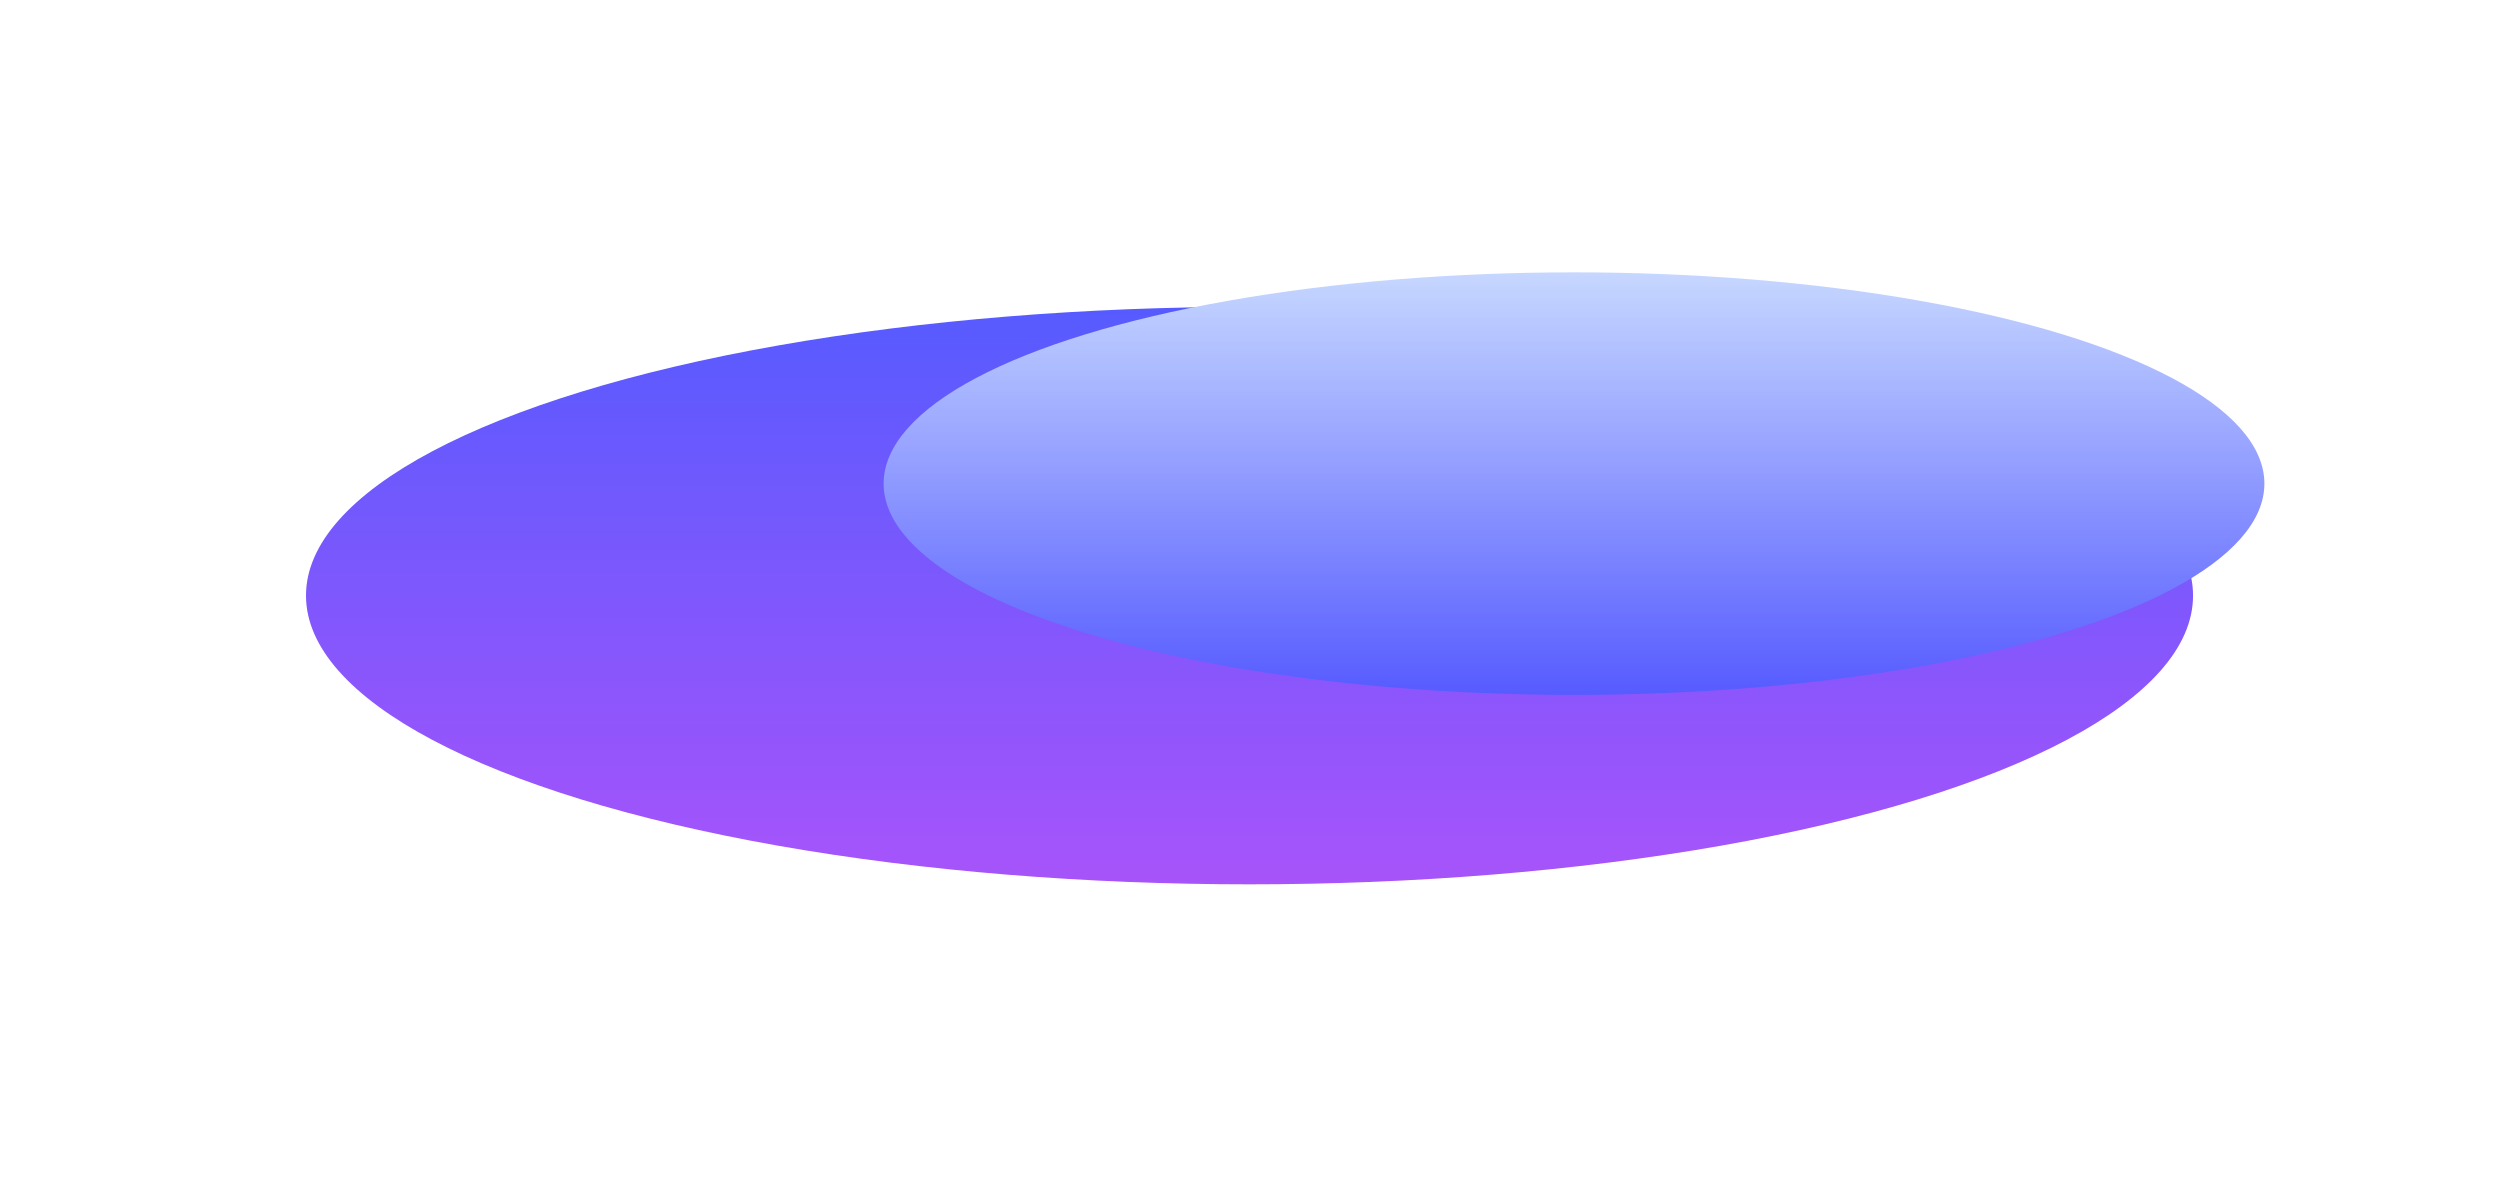
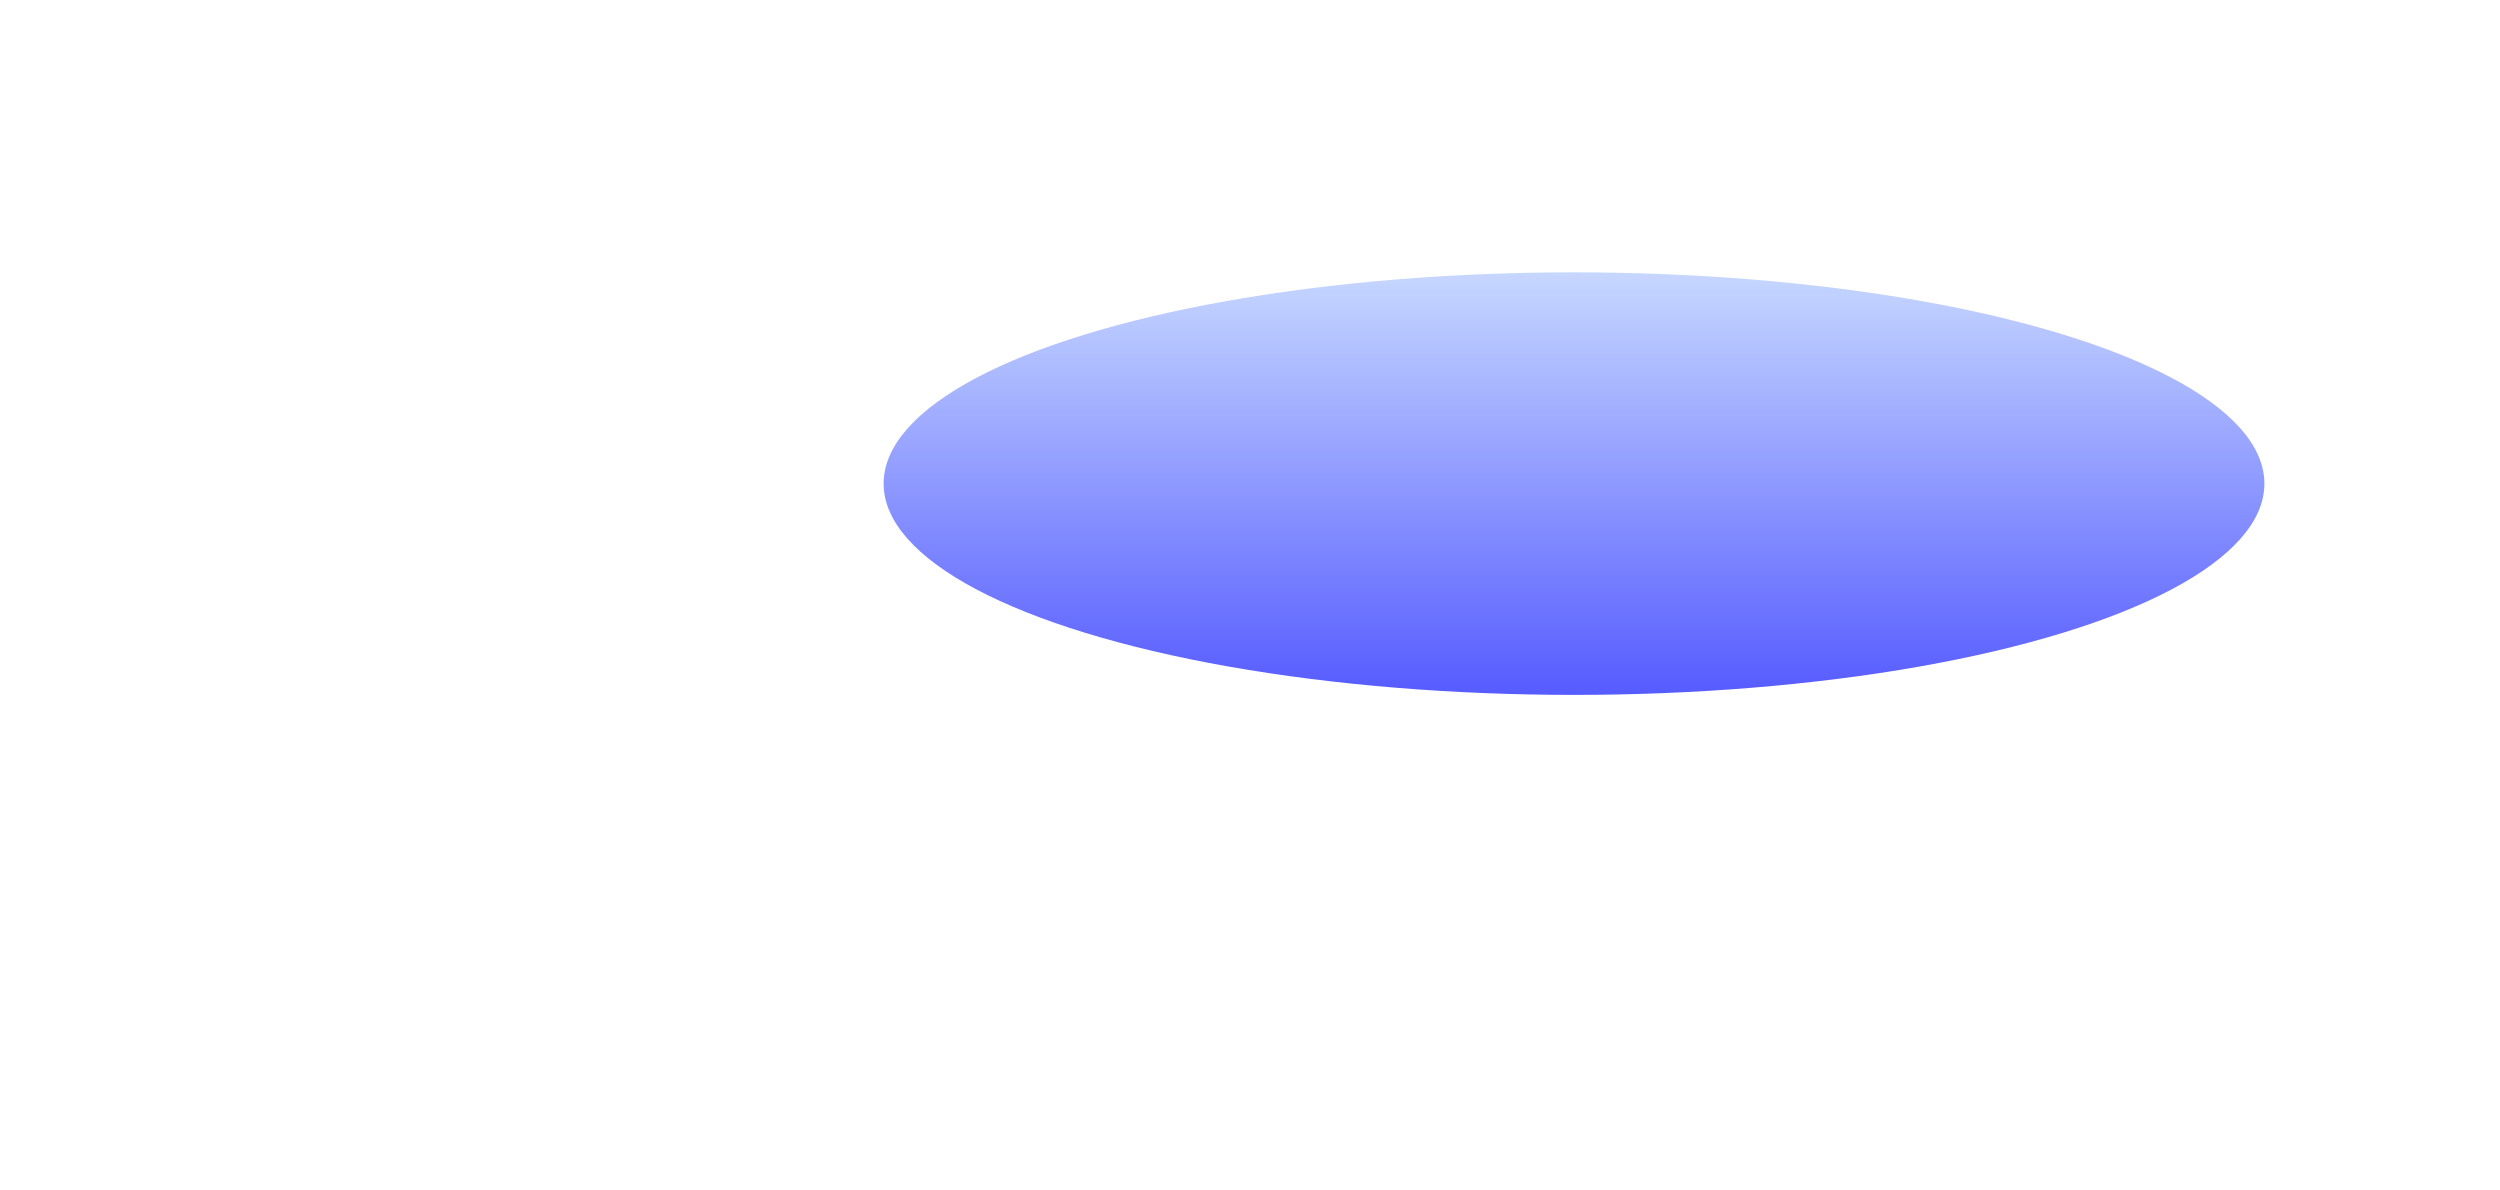
<svg xmlns="http://www.w3.org/2000/svg" fill="none" height="100%" overflow="visible" preserveAspectRatio="none" style="display: block;" viewBox="0 0 1634 778" width="100%">
  <g id="Gradient" opacity="0.8">
    <g filter="url(#filter0_f_0_27855)" id="Eclipse">
-       <ellipse cx="816.686" cy="389.277" fill="url(#paint0_linear_0_27855)" rx="616.686" ry="188.723" />
-     </g>
+       </g>
    <g filter="url(#filter1_f_0_27855)" id="Planet">
      <ellipse cx="1028.77" cy="316.09" fill="url(#paint1_linear_0_27855)" rx="451.234" ry="138.09" />
    </g>
  </g>
  <defs>
    <filter color-interpolation-filters="sRGB" filterUnits="userSpaceOnUse" height="777.445" id="filter0_f_0_27855" width="1633.37" x="0" y="0.554">
      <feFlood flood-opacity="0" result="BackgroundImageFix" />
      <feBlend in="SourceGraphic" in2="BackgroundImageFix" mode="normal" result="shape" />
      <feGaussianBlur result="effect1_foregroundBlur_0_27855" stdDeviation="100" />
    </filter>
    <filter color-interpolation-filters="sRGB" filterUnits="userSpaceOnUse" height="476.18" id="filter1_f_0_27855" width="1102.47" x="477.531" y="78">
      <feFlood flood-opacity="0" result="BackgroundImageFix" />
      <feBlend in="SourceGraphic" in2="BackgroundImageFix" mode="normal" result="shape" />
      <feGaussianBlur result="effect1_foregroundBlur_0_27855" stdDeviation="50" />
    </filter>
    <linearGradient gradientUnits="userSpaceOnUse" id="paint0_linear_0_27855" x1="816.686" x2="816.686" y1="200.554" y2="578">
      <stop stop-color="#2C32FF" />
      <stop offset="1" stop-color="#9129F9" />
    </linearGradient>
    <linearGradient gradientUnits="userSpaceOnUse" id="paint1_linear_0_27855" x1="1028.77" x2="1028.77" y1="178" y2="454.18">
      <stop stop-color="#B8CDFF" />
      <stop offset="1" stop-color="#2C32FF" />
      <stop offset="1" stop-color="#87A5FC" />
    </linearGradient>
  </defs>
</svg>